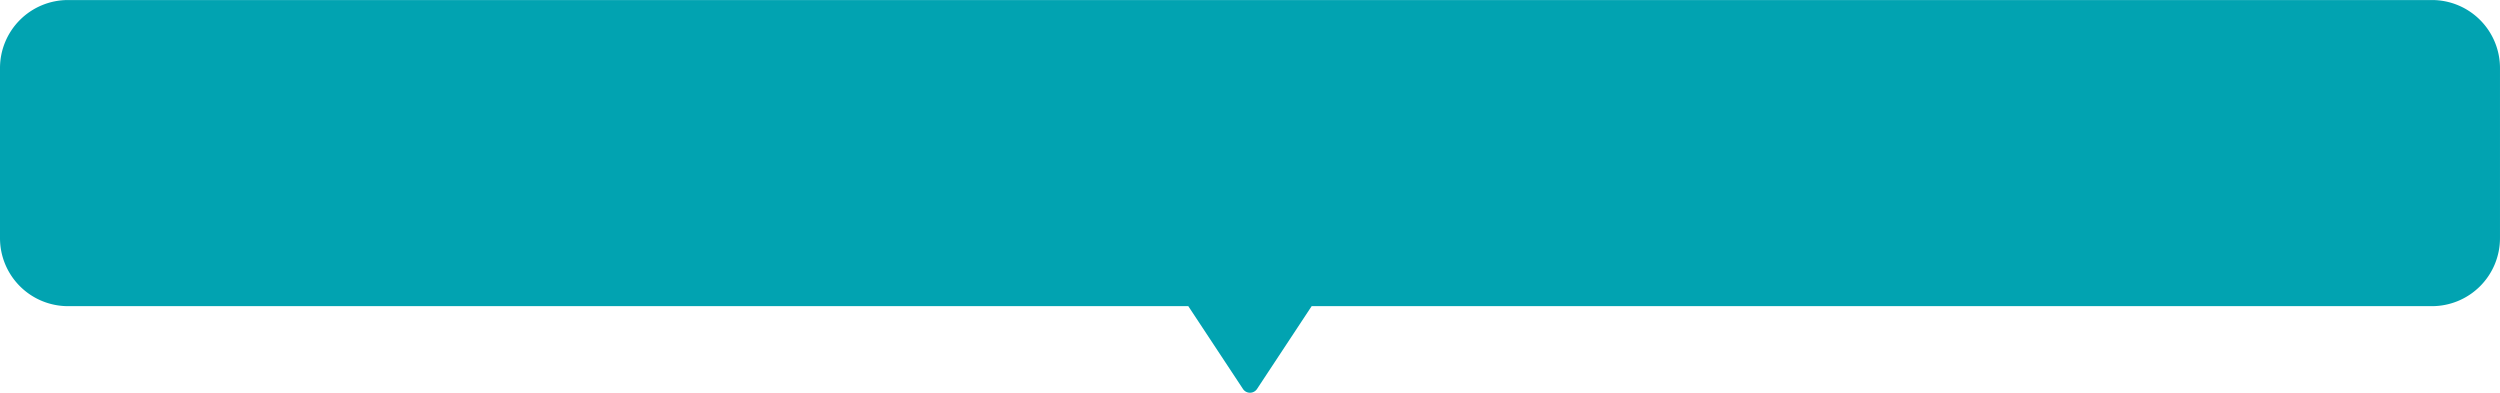
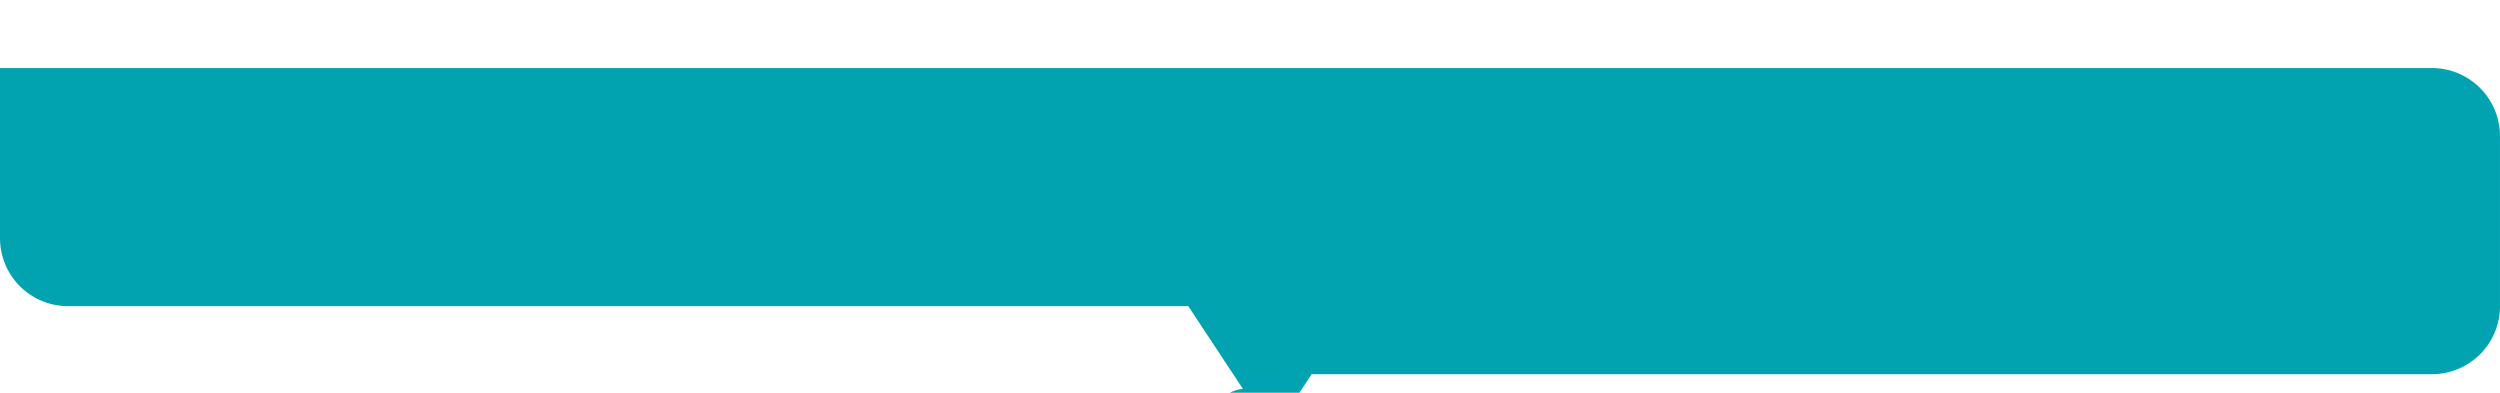
<svg xmlns="http://www.w3.org/2000/svg" width="294.002" height="46.186" viewBox="0 0 294.002 46.186">
-   <path id="合体_1" data-name="合体 1" d="M146.169,24665.732l-6.424-9.73H8a8,8,0,0,1-8-8v-20a8,8,0,0,1,8-8H286a8,8,0,0,1,8,8v20a8,8,0,0,1-8,8H154.252l-6.419,9.73a.993.993,0,0,1-.835.451A.981.981,0,0,1,146.169,24665.732Z" transform="translate(0 -24619.998)" fill="#01a3b1" />
+   <path id="合体_1" data-name="合体 1" d="M146.169,24665.732l-6.424-9.73H8a8,8,0,0,1-8-8v-20H286a8,8,0,0,1,8,8v20a8,8,0,0,1-8,8H154.252l-6.419,9.73a.993.993,0,0,1-.835.451A.981.981,0,0,1,146.169,24665.732Z" transform="translate(0 -24619.998)" fill="#01a3b1" />
</svg>